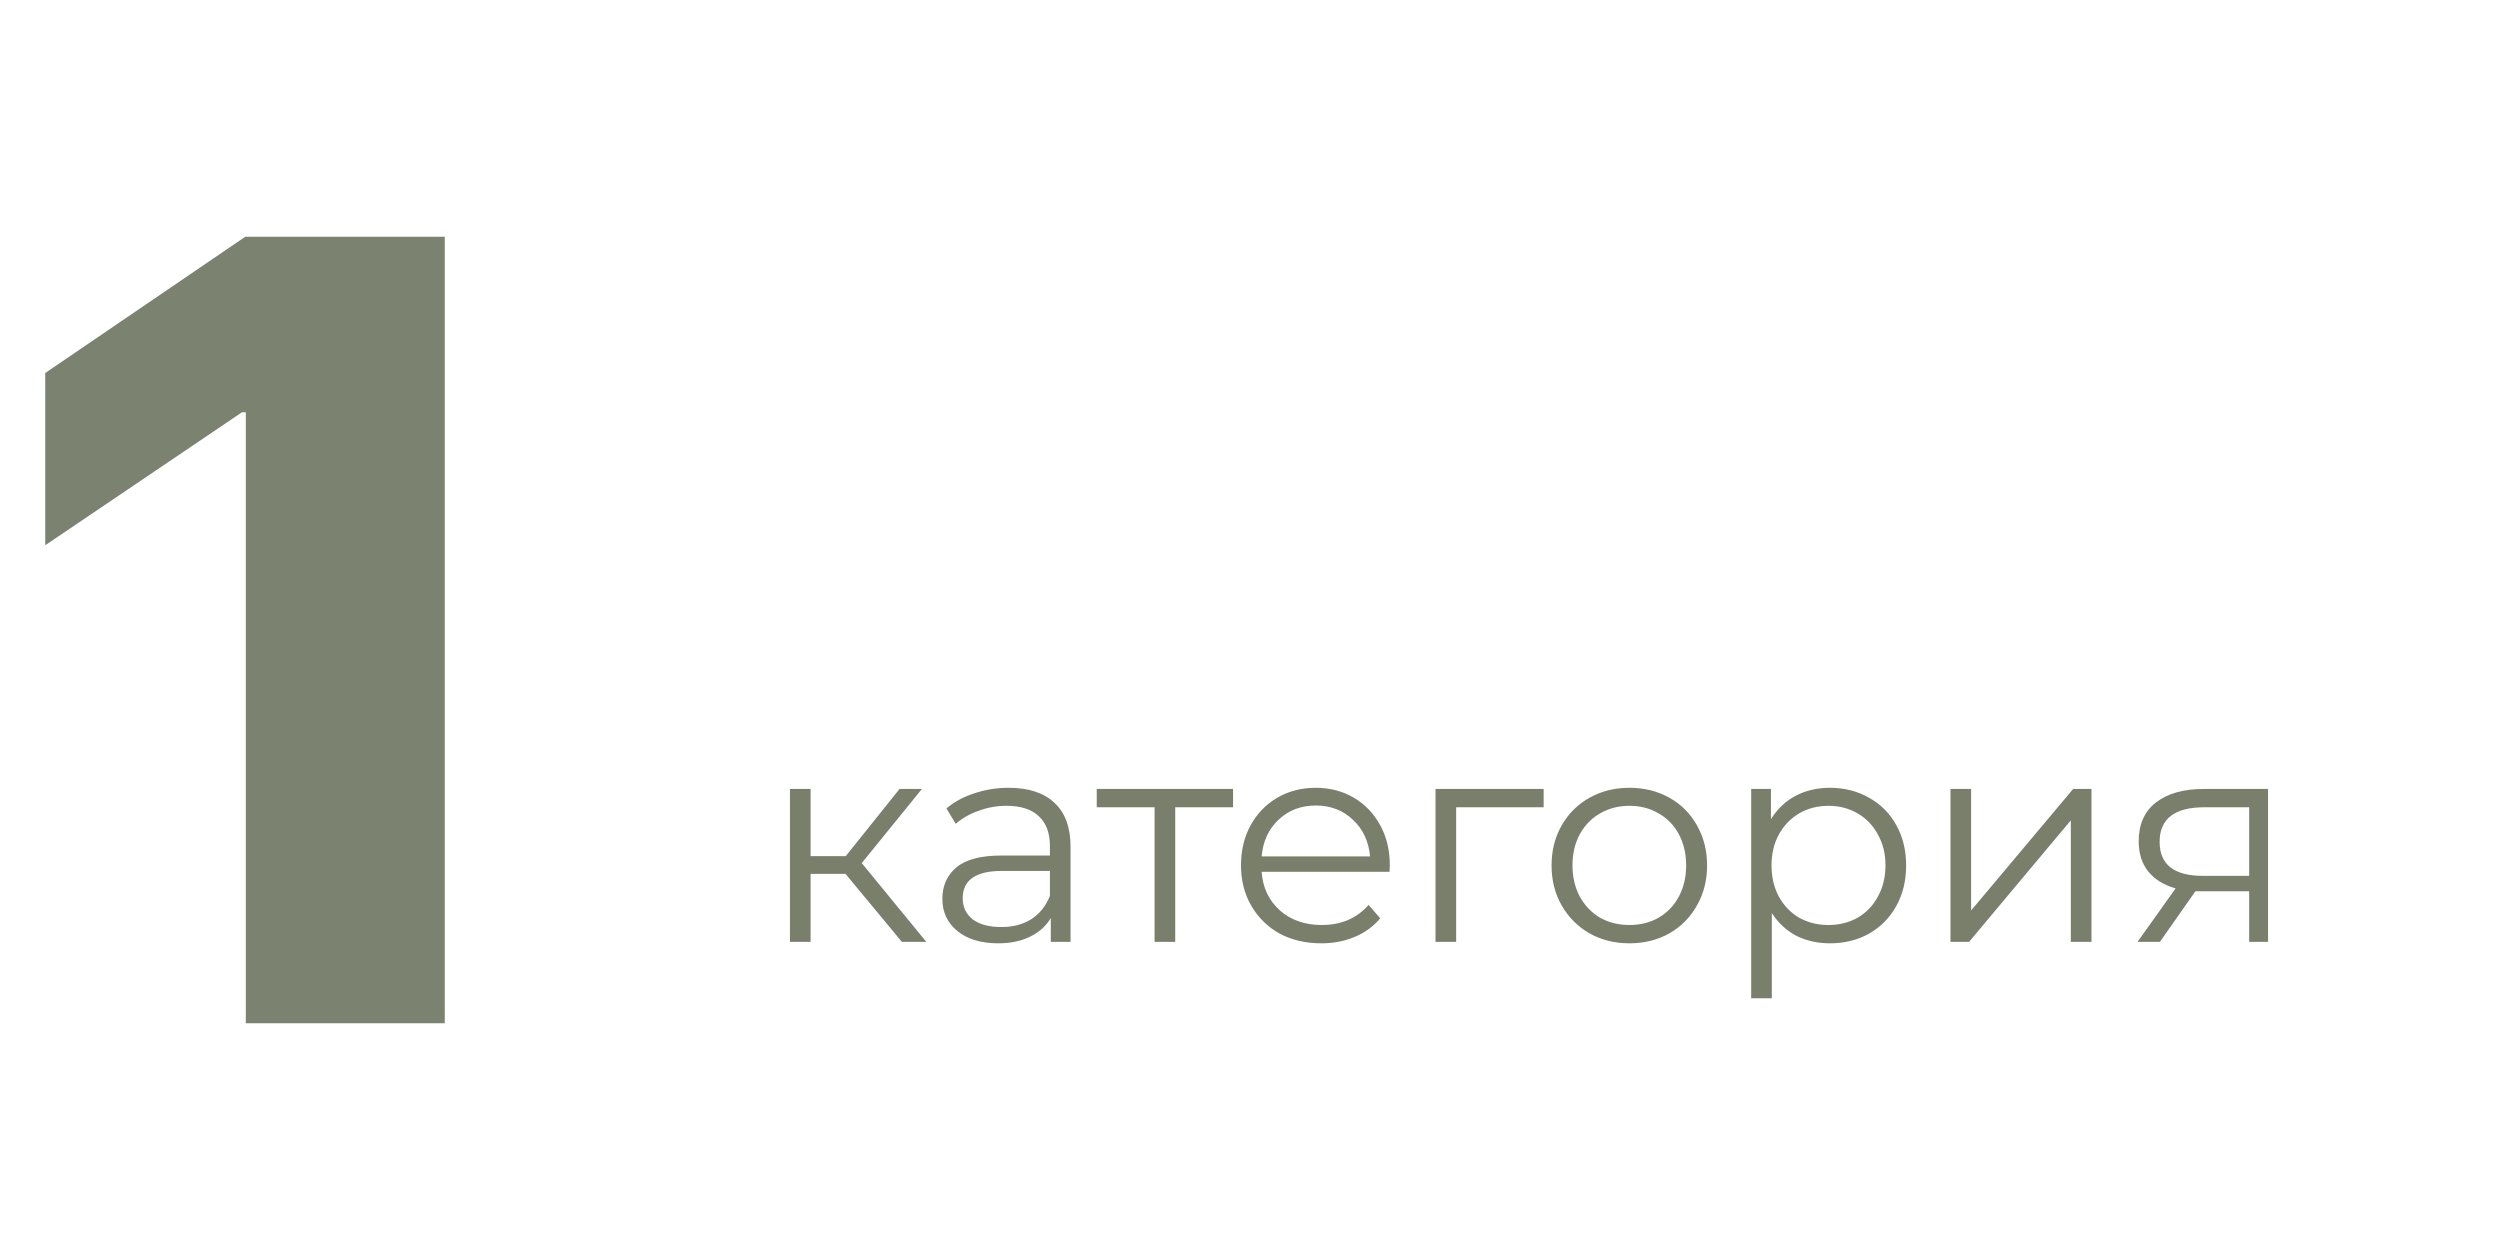
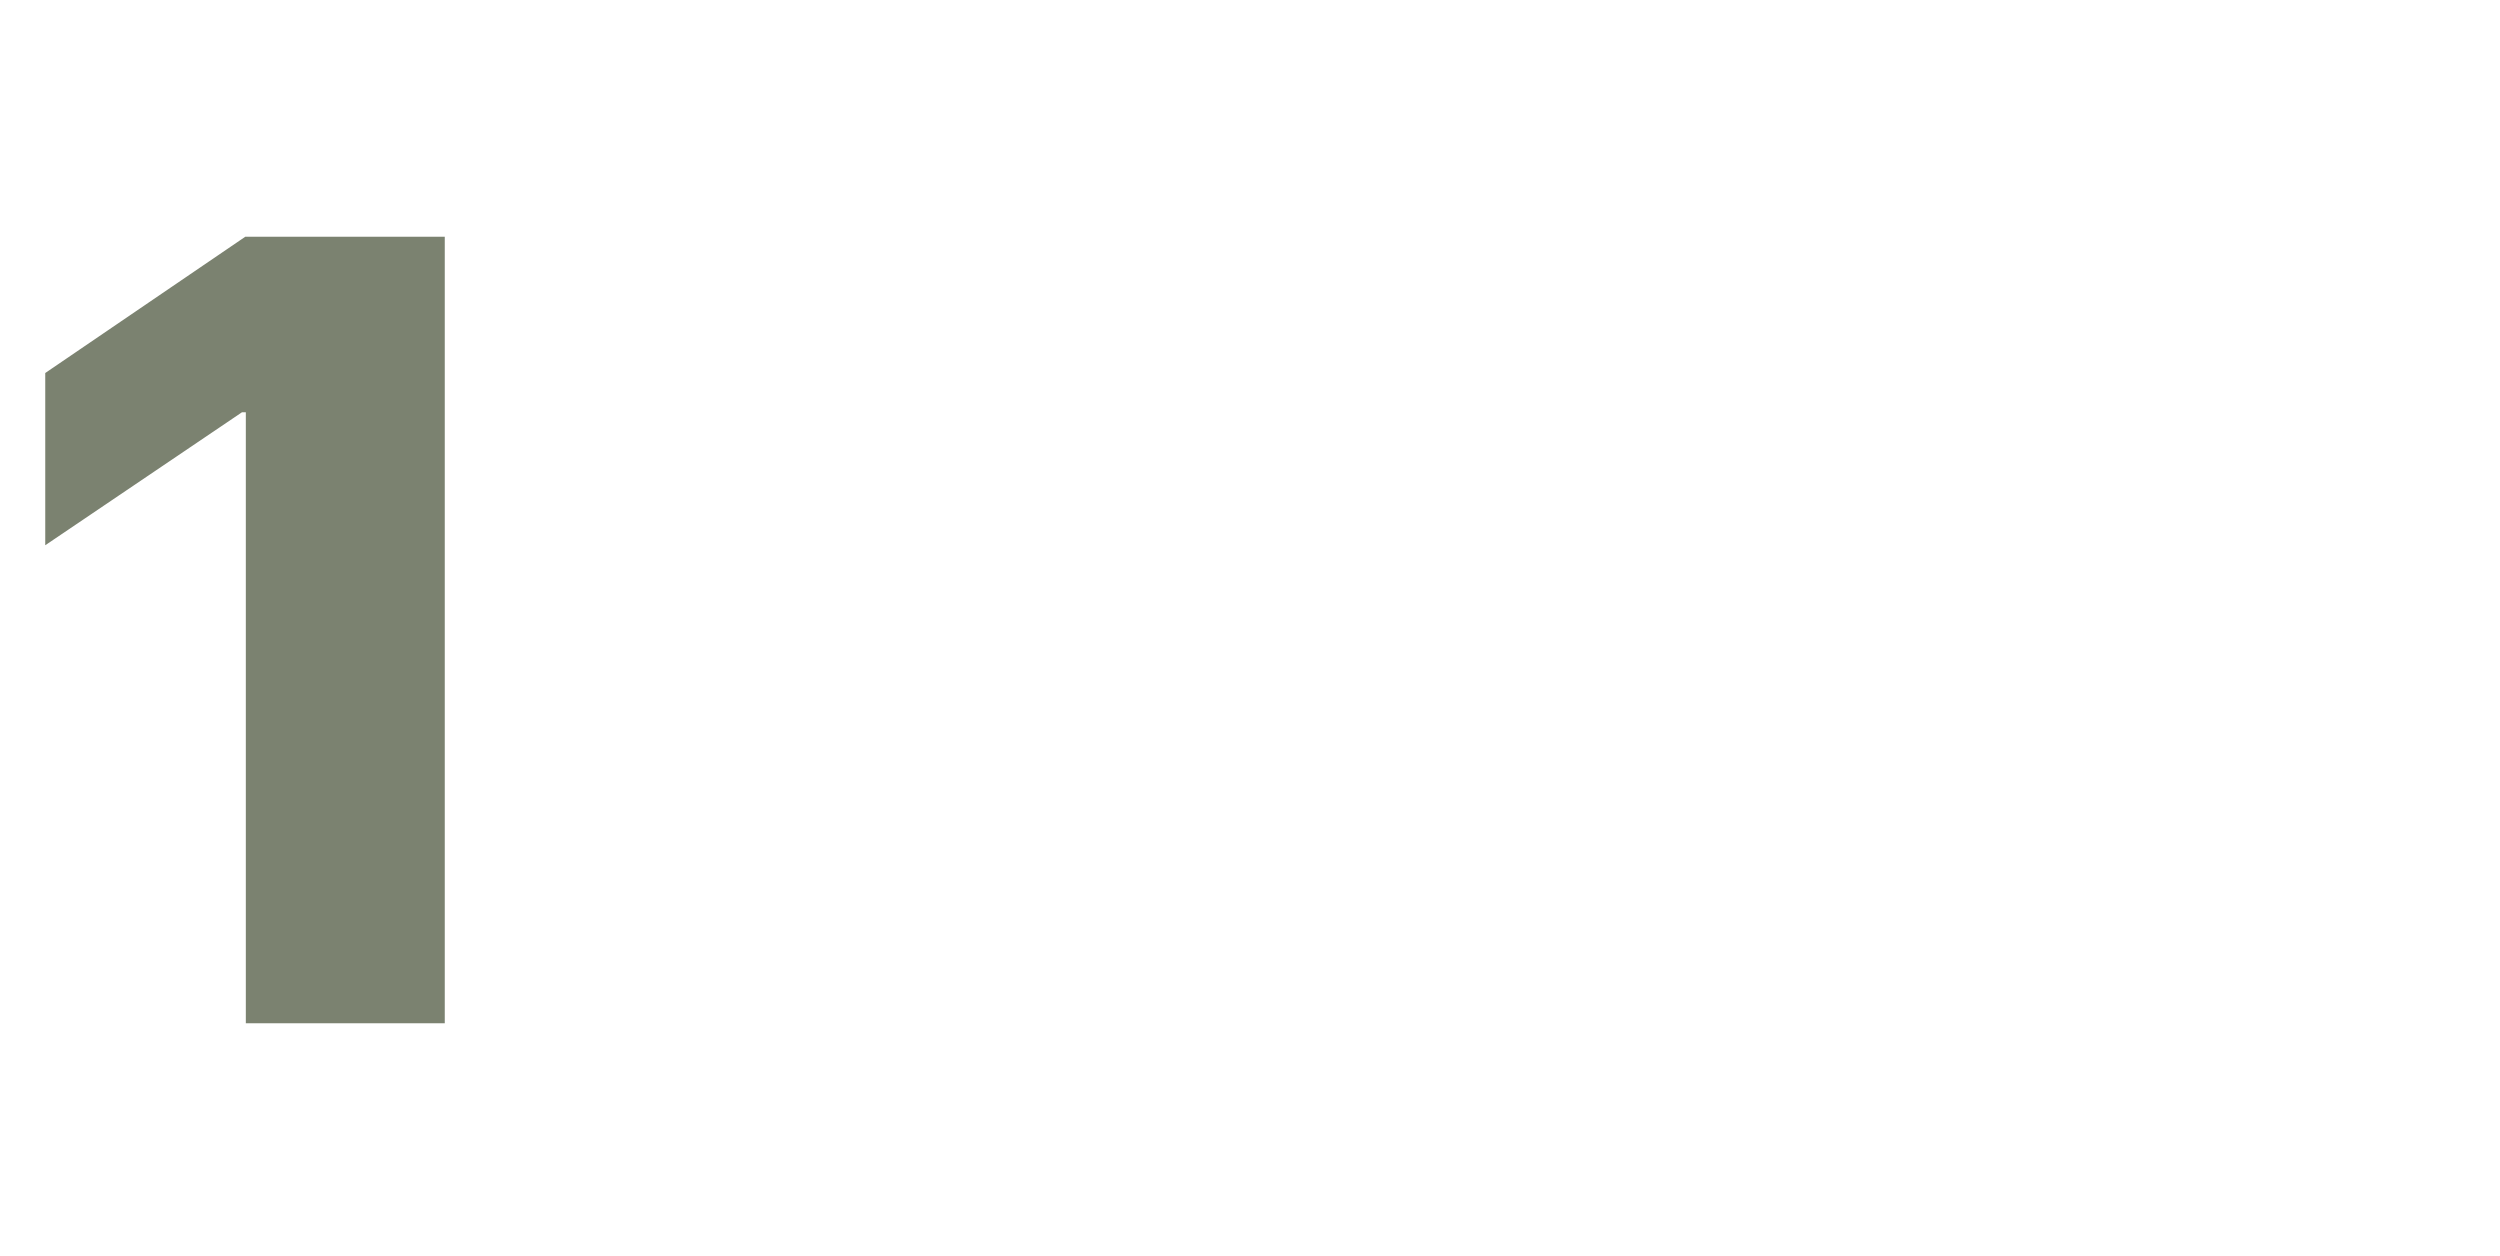
<svg xmlns="http://www.w3.org/2000/svg" width="215" height="108" viewBox="0 0 215 108" fill="none">
-   <path d="M72.711 75.15H69.711V81H67.936V67.85H69.711V73.625H72.736L77.361 67.85H79.286L74.111 74.225L79.661 81H77.561L72.711 75.15ZM86.743 67.75C88.46 67.75 89.777 68.183 90.693 69.05C91.61 69.9 92.068 71.167 92.068 72.85V81H90.368V78.95C89.968 79.633 89.377 80.167 88.593 80.55C87.827 80.933 86.91 81.125 85.843 81.125C84.377 81.125 83.21 80.775 82.343 80.075C81.477 79.375 81.043 78.45 81.043 77.3C81.043 76.183 81.443 75.283 82.243 74.6C83.06 73.917 84.352 73.575 86.118 73.575H90.293V72.775C90.293 71.642 89.977 70.783 89.343 70.2C88.71 69.6 87.785 69.3 86.568 69.3C85.735 69.3 84.935 69.442 84.168 69.725C83.402 69.992 82.743 70.367 82.193 70.85L81.393 69.525C82.06 68.958 82.86 68.525 83.793 68.225C84.727 67.908 85.71 67.75 86.743 67.75ZM86.118 79.725C87.118 79.725 87.977 79.5 88.693 79.05C89.41 78.583 89.943 77.917 90.293 77.05V74.9H86.168C83.918 74.9 82.793 75.683 82.793 77.25C82.793 78.017 83.085 78.625 83.668 79.075C84.252 79.508 85.068 79.725 86.118 79.725ZM106.044 69.425H101.069V81H99.294V69.425H94.319V67.85H106.044V69.425ZM119.5 74.975H108.5C108.6 76.342 109.125 77.45 110.075 78.3C111.025 79.133 112.225 79.55 113.675 79.55C114.491 79.55 115.241 79.408 115.925 79.125C116.608 78.825 117.2 78.392 117.7 77.825L118.7 78.975C118.116 79.675 117.383 80.208 116.5 80.575C115.633 80.942 114.675 81.125 113.625 81.125C112.275 81.125 111.075 80.842 110.025 80.275C108.991 79.692 108.183 78.892 107.6 77.875C107.016 76.858 106.725 75.708 106.725 74.425C106.725 73.142 107 71.992 107.55 70.975C108.116 69.958 108.883 69.167 109.85 68.6C110.833 68.033 111.933 67.75 113.15 67.75C114.366 67.75 115.458 68.033 116.425 68.6C117.391 69.167 118.15 69.958 118.7 70.975C119.25 71.975 119.525 73.125 119.525 74.425L119.5 74.975ZM113.15 69.275C111.883 69.275 110.816 69.683 109.95 70.5C109.1 71.3 108.616 72.35 108.5 73.65H117.825C117.708 72.35 117.216 71.3 116.35 70.5C115.5 69.683 114.433 69.275 113.15 69.275ZM132.754 69.425H125.229V81H123.454V67.85H132.754V69.425ZM140.134 81.125C138.867 81.125 137.725 80.842 136.709 80.275C135.692 79.692 134.892 78.892 134.309 77.875C133.725 76.858 133.434 75.708 133.434 74.425C133.434 73.142 133.725 71.992 134.309 70.975C134.892 69.958 135.692 69.167 136.709 68.6C137.725 68.033 138.867 67.75 140.134 67.75C141.4 67.75 142.542 68.033 143.559 68.6C144.575 69.167 145.367 69.958 145.934 70.975C146.517 71.992 146.809 73.142 146.809 74.425C146.809 75.708 146.517 76.858 145.934 77.875C145.367 78.892 144.575 79.692 143.559 80.275C142.542 80.842 141.4 81.125 140.134 81.125ZM140.134 79.55C141.067 79.55 141.9 79.342 142.634 78.925C143.384 78.492 143.967 77.883 144.384 77.1C144.8 76.317 145.009 75.425 145.009 74.425C145.009 73.425 144.8 72.533 144.384 71.75C143.967 70.967 143.384 70.367 142.634 69.95C141.9 69.517 141.067 69.3 140.134 69.3C139.2 69.3 138.359 69.517 137.609 69.95C136.875 70.367 136.292 70.967 135.859 71.75C135.442 72.533 135.234 73.425 135.234 74.425C135.234 75.425 135.442 76.317 135.859 77.1C136.292 77.883 136.875 78.492 137.609 78.925C138.359 79.342 139.2 79.55 140.134 79.55ZM157.377 67.75C158.61 67.75 159.727 68.033 160.727 68.6C161.727 69.15 162.51 69.933 163.077 70.95C163.644 71.967 163.927 73.125 163.927 74.425C163.927 75.742 163.644 76.908 163.077 77.925C162.51 78.942 161.727 79.733 160.727 80.3C159.744 80.85 158.627 81.125 157.377 81.125C156.31 81.125 155.344 80.908 154.477 80.475C153.627 80.025 152.927 79.375 152.377 78.525V85.85H150.602V67.85H152.302V70.45C152.835 69.583 153.535 68.917 154.402 68.45C155.285 67.983 156.277 67.75 157.377 67.75ZM157.252 79.55C158.169 79.55 159.002 79.342 159.752 78.925C160.502 78.492 161.085 77.883 161.502 77.1C161.935 76.317 162.152 75.425 162.152 74.425C162.152 73.425 161.935 72.542 161.502 71.775C161.085 70.992 160.502 70.383 159.752 69.95C159.002 69.517 158.169 69.3 157.252 69.3C156.319 69.3 155.477 69.517 154.727 69.95C153.994 70.383 153.41 70.992 152.977 71.775C152.56 72.542 152.352 73.425 152.352 74.425C152.352 75.425 152.56 76.317 152.977 77.1C153.41 77.883 153.994 78.492 154.727 78.925C155.477 79.342 156.319 79.55 157.252 79.55ZM167.741 67.85H169.516V78.3L178.291 67.85H179.866V81H178.091V70.55L169.341 81H167.741V67.85ZM195.053 67.85V81H193.428V76.65H189.303H188.803L185.753 81H183.828L187.103 76.4C186.086 76.117 185.303 75.633 184.753 74.95C184.203 74.267 183.928 73.4 183.928 72.35C183.928 70.883 184.428 69.767 185.428 69C186.428 68.233 187.794 67.85 189.528 67.85H195.053ZM185.728 72.4C185.728 74.35 186.969 75.325 189.453 75.325H193.428V69.425H189.578C187.011 69.425 185.728 70.417 185.728 72.4Z" fill="#7A7F6B" />
  <path d="M21.141 88V35.453H20.812L3.891 46.891V32.078L21.094 20.359H38.25V88H21.141Z" fill="#7B8270" />
</svg>